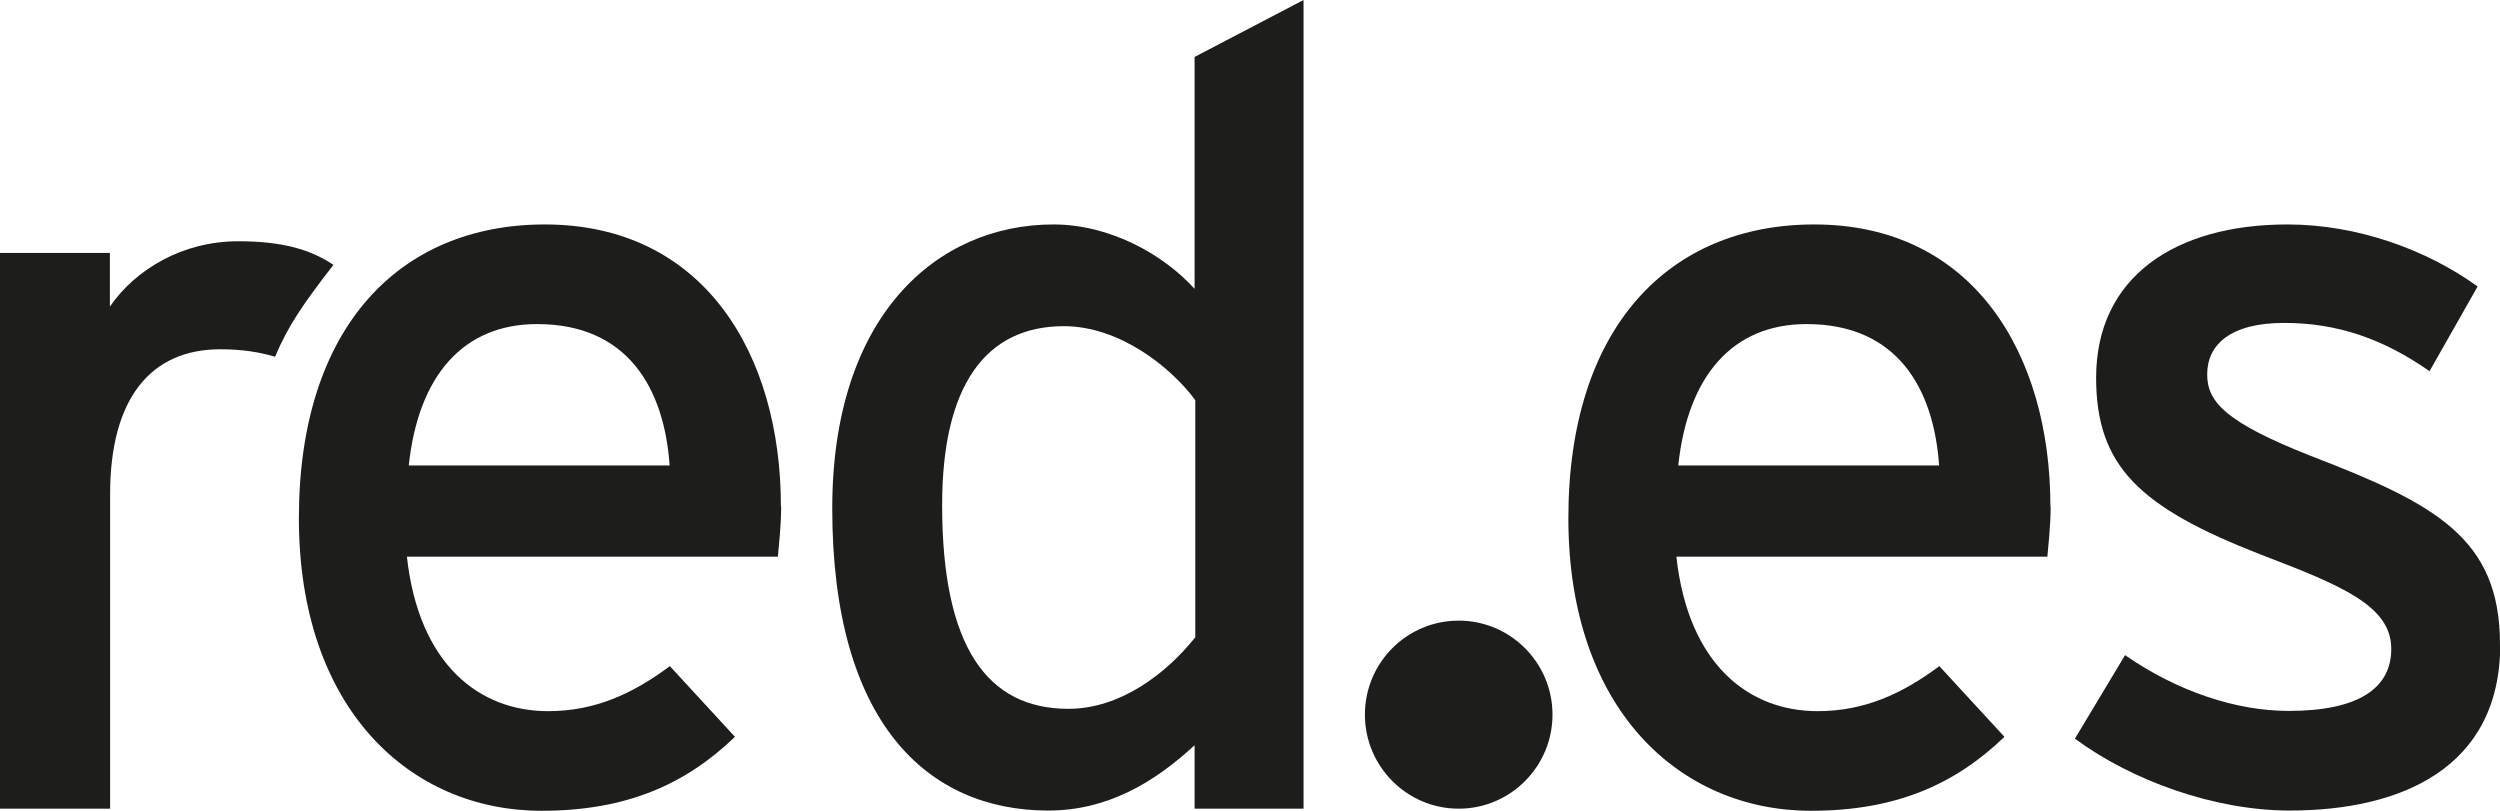
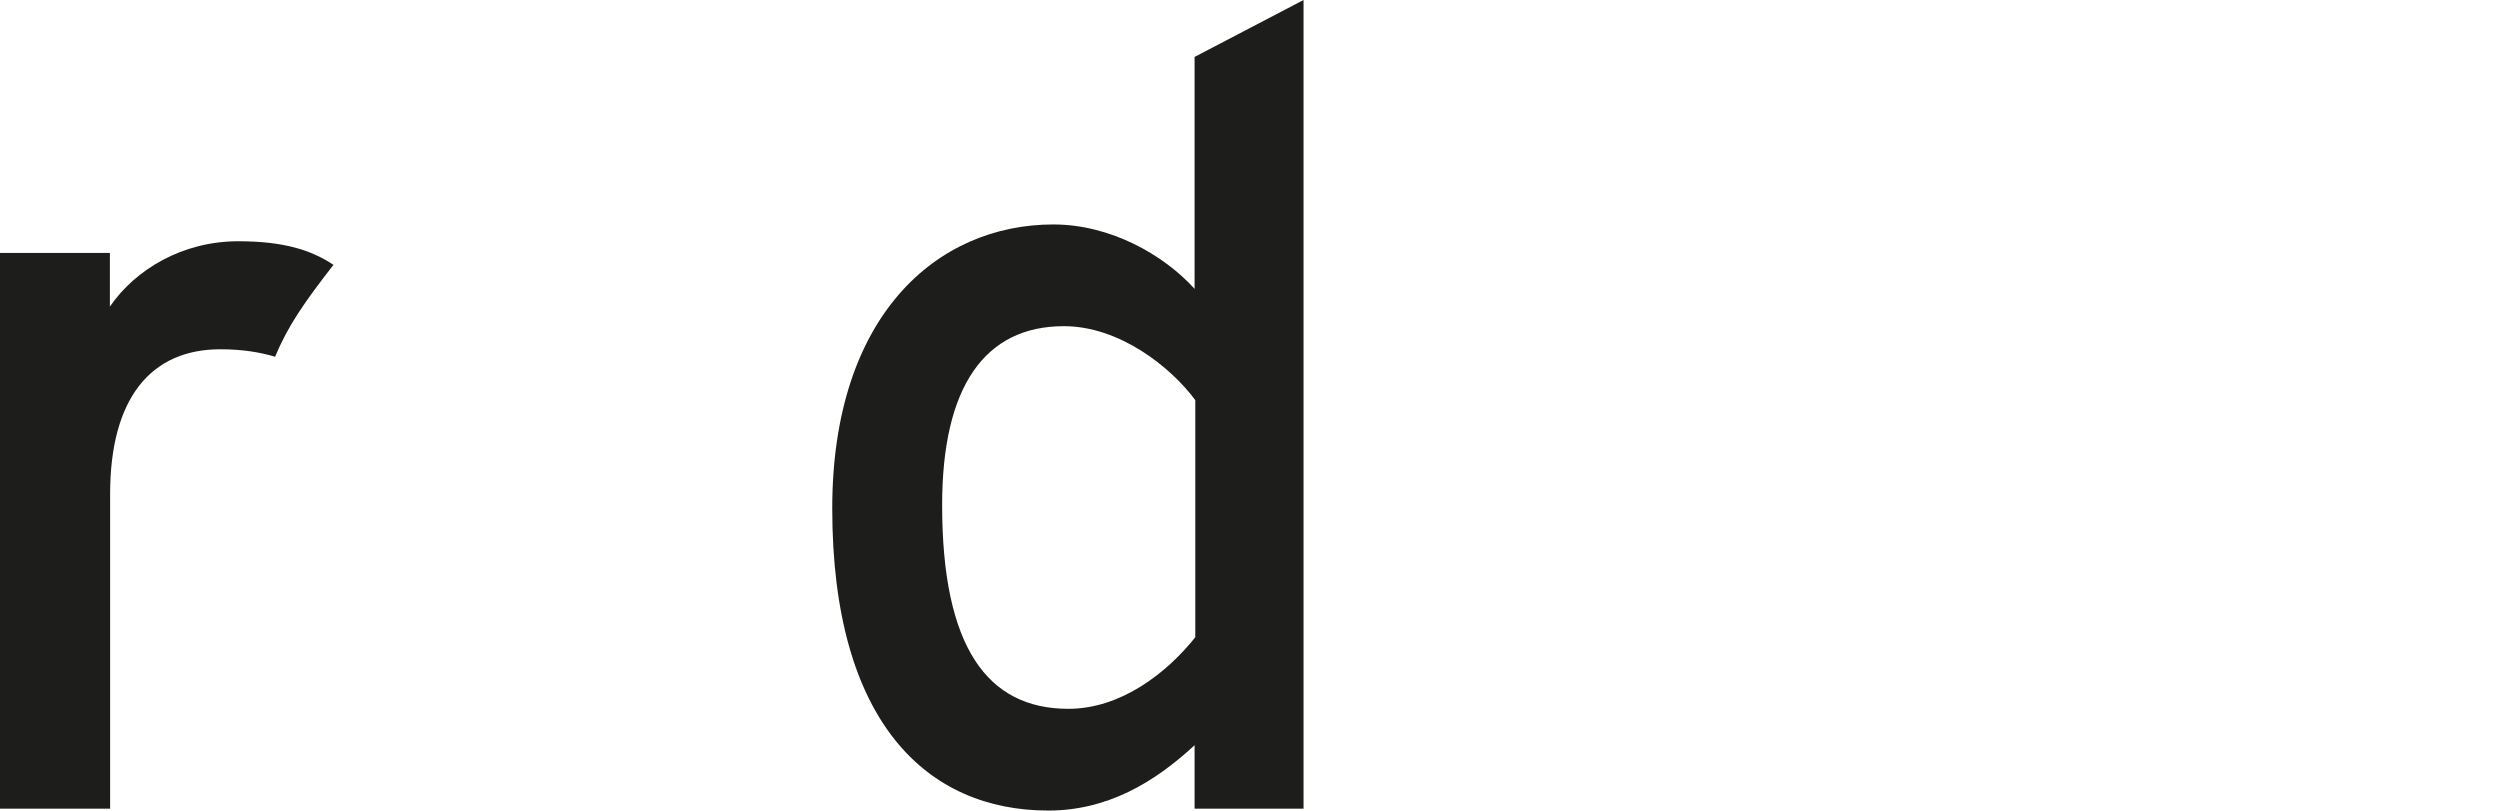
<svg xmlns="http://www.w3.org/2000/svg" id="Capa_2" data-name="Capa 2" viewBox="0 0 107.15 34.74">
  <defs>
    <style>
      .cls-1 {
        fill: #1d1d1b;
        fill-rule: evenodd;
      }
    </style>
  </defs>
  <g id="Capa_1-2" data-name="Capa 1">
    <g>
      <path class="cls-1" d="M14.29,11.35c-.96-.64-2.15-1.01-4.08-1.01-2.38,0-4.4,1.2-5.5,2.8v-2.3H0v23.82h4.72v-13.49c0-4.09,1.74-6.2,4.72-6.2.93,0,1.68.12,2.35.32.56-1.34,1.24-2.31,2.51-3.95" />
-       <path class="cls-1" d="M28.7,19.95h-11.18c.41-3.86,2.34-6.06,5.5-6.06,3.89,0,5.45,2.76,5.68,6.06M33.47,21.7c0-6.52-3.3-12.08-10.12-12.08-6.23,0-10.54,4.41-10.54,12.59s4.77,12.54,10.4,12.54c3.67,0,6.19-1.15,8.29-3.17l-2.79-3.03c-1.6,1.19-3.21,1.93-5.22,1.93-2.93,0-5.54-1.98-6.05-6.62h15.9c.04-.51.14-1.29.14-2.16" />
      <path class="cls-1" d="M51.24,27.3c-1.24,1.56-3.21,3.08-5.45,3.08-3.48,0-5.41-2.66-5.41-8.73,0-5.1,1.84-7.67,5.22-7.67,2.38,0,4.58,1.75,5.63,3.17v10.15ZM55.87,34.66V0l-4.67,2.44v9.94c-1.33-1.47-3.62-2.76-6.05-2.76-4.99,0-9.48,3.9-9.48,12.17,0,9.19,4.08,12.95,9.26,12.95,2.52,0,4.53-1.19,6.27-2.8v2.72h4.67Z" />
-       <path class="cls-1" d="M83.11,19.95h-11.18c.41-3.86,2.34-6.06,5.5-6.06,3.89,0,5.45,2.76,5.68,6.06M87.88,21.7c0-6.52-3.3-12.08-10.12-12.08-6.23,0-10.54,4.41-10.54,12.59s4.76,12.54,10.4,12.54c3.67,0,6.19-1.15,8.29-3.17l-2.79-3.03c-1.6,1.19-3.21,1.93-5.22,1.93-2.93,0-5.54-1.98-6.05-6.62h15.9c.04-.51.14-1.29.14-2.16" />
-       <path class="cls-1" d="M107.15,27.62c0-4.55-2.75-6.02-8.11-8.08-3.62-1.43-4.44-2.3-4.44-3.49,0-1.29,1.01-2.21,3.3-2.21s4.26.69,6.23,2.07l2.06-3.63c-2.15-1.56-5.13-2.66-8.15-2.66-4.81,0-8.2,2.25-8.2,6.57,0,3.81,1.88,5.56,7.06,7.58,3.48,1.33,5.59,2.2,5.59,4.04,0,1.7-1.42,2.66-4.4,2.66-2.24,0-4.76-.83-7.01-2.39l-2.15,3.58c2.43,1.79,5.96,3.08,9.21,3.08,4.72,0,9.02-1.79,9.02-7.12" />
-       <path class="cls-1" d="M58.5,30.63c0-2.23,1.8-4.03,4.02-4.03s4.02,1.81,4.02,4.03-1.8,4.03-4.02,4.03-4.02-1.81-4.02-4.03" />
    </g>
  </g>
</svg>